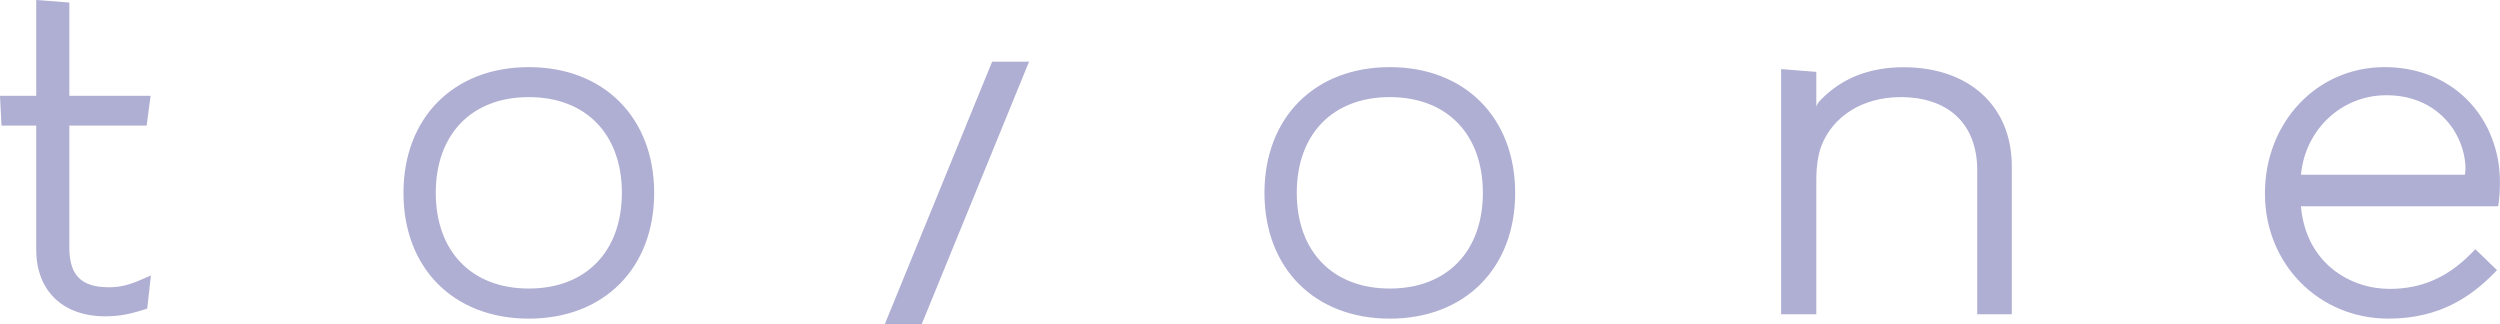
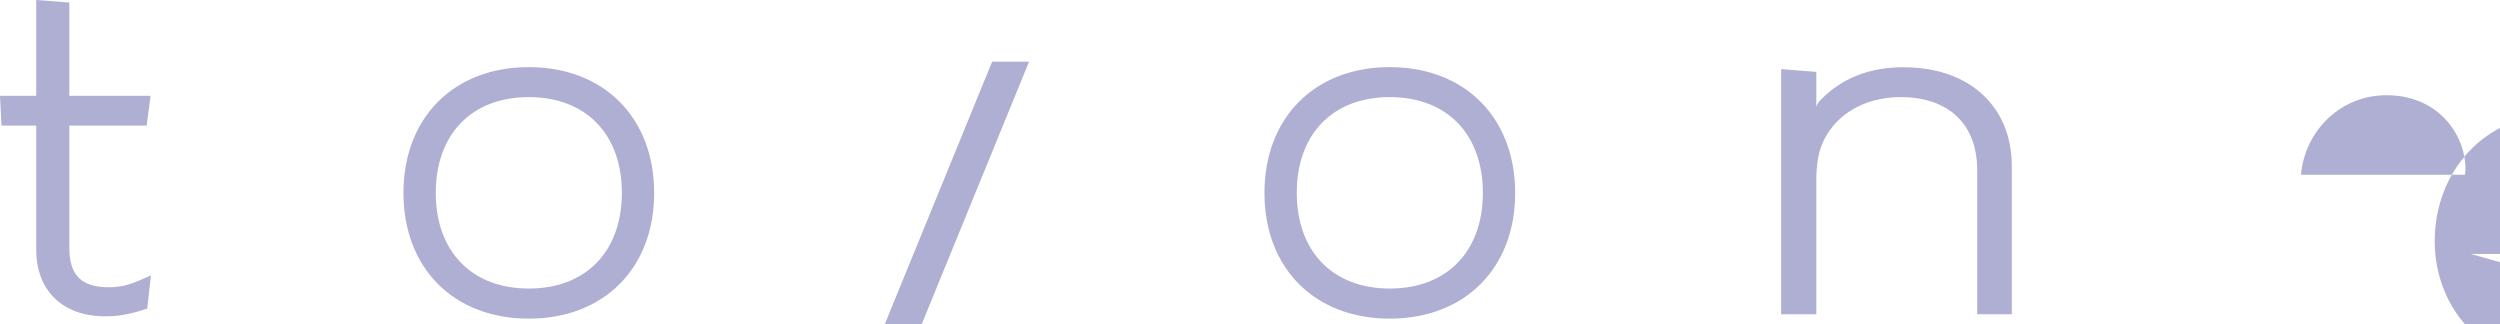
<svg xmlns="http://www.w3.org/2000/svg" id="_レイヤー_2" data-name="レイヤー 2" viewBox="0 0 216 28">
  <defs>
    <style>
      .cls-1 {
        fill: #afaed3;
        stroke-width: 0px;
      }
    </style>
  </defs>
  <g id="txt">
-     <path class="cls-1" d="M213.47,21.94c-2.05,2.06-4.28,3.02-7.02,3.02-3.33,0-7.21-2.16-7.65-7.14h17.04l.05-.32c.03-.3.06-.45.08-.83.05-.92.03-1.79-.1-2.62-.81-4.94-4.7-8.25-9.84-8.25-5.87,0-10.34,4.79-10.34,10.91s4.67,10.82,10.68,10.82c4.57,0,7.28-2.07,9.07-3.88l.3-.31-1.87-1.81-.4.41ZM206.04,8.23c4.49-.08,6.92,3.25,6.98,6.31,0,.17-.03.41-.05.56h-14.17c.38-3.95,3.52-6.81,7.24-6.87ZM120.08,8.39c4.98,0,8.04,3.25,8.04,8.27s-3.06,8.27-8.04,8.27-8.04-3.25-8.04-8.27,3.06-8.27,8.04-8.27M120.08,5.8c-6.49,0-10.83,4.36-10.83,10.87s4.34,10.86,10.83,10.86,10.83-4.36,10.83-10.86-4.34-10.87-10.83-10.87h0ZM79.64,28h-3.19l9.27-22.67h3.19l-9.27,22.67M45.69,8.39c4.98,0,8.04,3.25,8.04,8.27s-3.06,8.27-8.04,8.27-8.04-3.25-8.04-8.27,3.06-8.27,8.04-8.27M45.69,5.8c-6.49,0-10.83,4.36-10.83,10.87s4.34,10.86,10.83,10.86,10.83-4.36,10.83-10.86-4.34-10.87-10.83-10.87h0ZM13.04,23.79l-.32,2.87c-1.33.45-2.38.67-3.62.67-3.68,0-5.97-2.21-5.97-5.76v-10.72H.13l-.13-2.57h3.13V0l2.86.22v8.06h7.02l-.34,2.57h-6.68v10.53c0,2.34.97,3.44,3.42,3.44.93,0,1.71-.18,2.8-.66l.83-.36ZM173.82,14.33v12.82h-2.99v-12.47c0-3.94-2.46-6.29-6.62-6.29-3.29,0-5.86,1.67-6.84,4.21-.28.73-.44,1.78-.44,2.89v11.66h-3.04V5.97l3.04.24v2.99c.1-.28.32-.52.37-.56,1.82-1.88,4.21-2.83,7.17-2.83,5.65,0,9.34,3.35,9.35,8.53Z" />
+     <path class="cls-1" d="M213.47,21.94h17.04l.05-.32c.03-.3.06-.45.08-.83.05-.92.03-1.79-.1-2.62-.81-4.94-4.7-8.25-9.84-8.25-5.87,0-10.34,4.79-10.34,10.91s4.67,10.82,10.68,10.82c4.57,0,7.28-2.07,9.07-3.88l.3-.31-1.87-1.81-.4.41ZM206.04,8.23c4.49-.08,6.92,3.25,6.98,6.31,0,.17-.03.41-.05.56h-14.17c.38-3.95,3.52-6.81,7.24-6.87ZM120.08,8.39c4.98,0,8.04,3.25,8.04,8.27s-3.06,8.27-8.04,8.27-8.04-3.25-8.04-8.27,3.06-8.27,8.04-8.27M120.08,5.8c-6.49,0-10.83,4.36-10.83,10.87s4.34,10.86,10.83,10.86,10.83-4.36,10.83-10.86-4.34-10.87-10.83-10.87h0ZM79.64,28h-3.19l9.27-22.67h3.19l-9.27,22.67M45.69,8.39c4.98,0,8.04,3.25,8.04,8.27s-3.06,8.27-8.04,8.27-8.04-3.25-8.04-8.27,3.06-8.27,8.04-8.27M45.69,5.8c-6.49,0-10.83,4.36-10.83,10.87s4.34,10.86,10.83,10.86,10.83-4.36,10.83-10.86-4.34-10.87-10.83-10.87h0ZM13.04,23.79l-.32,2.87c-1.33.45-2.38.67-3.62.67-3.68,0-5.97-2.21-5.97-5.76v-10.72H.13l-.13-2.57h3.13V0l2.86.22v8.06h7.02l-.34,2.57h-6.68v10.53c0,2.34.97,3.44,3.42,3.44.93,0,1.71-.18,2.8-.66l.83-.36ZM173.82,14.33v12.82h-2.99v-12.47c0-3.94-2.46-6.29-6.62-6.29-3.29,0-5.86,1.67-6.84,4.21-.28.73-.44,1.78-.44,2.89v11.66h-3.04V5.97l3.04.24v2.99c.1-.28.32-.52.37-.56,1.82-1.88,4.21-2.83,7.17-2.83,5.65,0,9.34,3.35,9.35,8.53Z" />
  </g>
</svg>